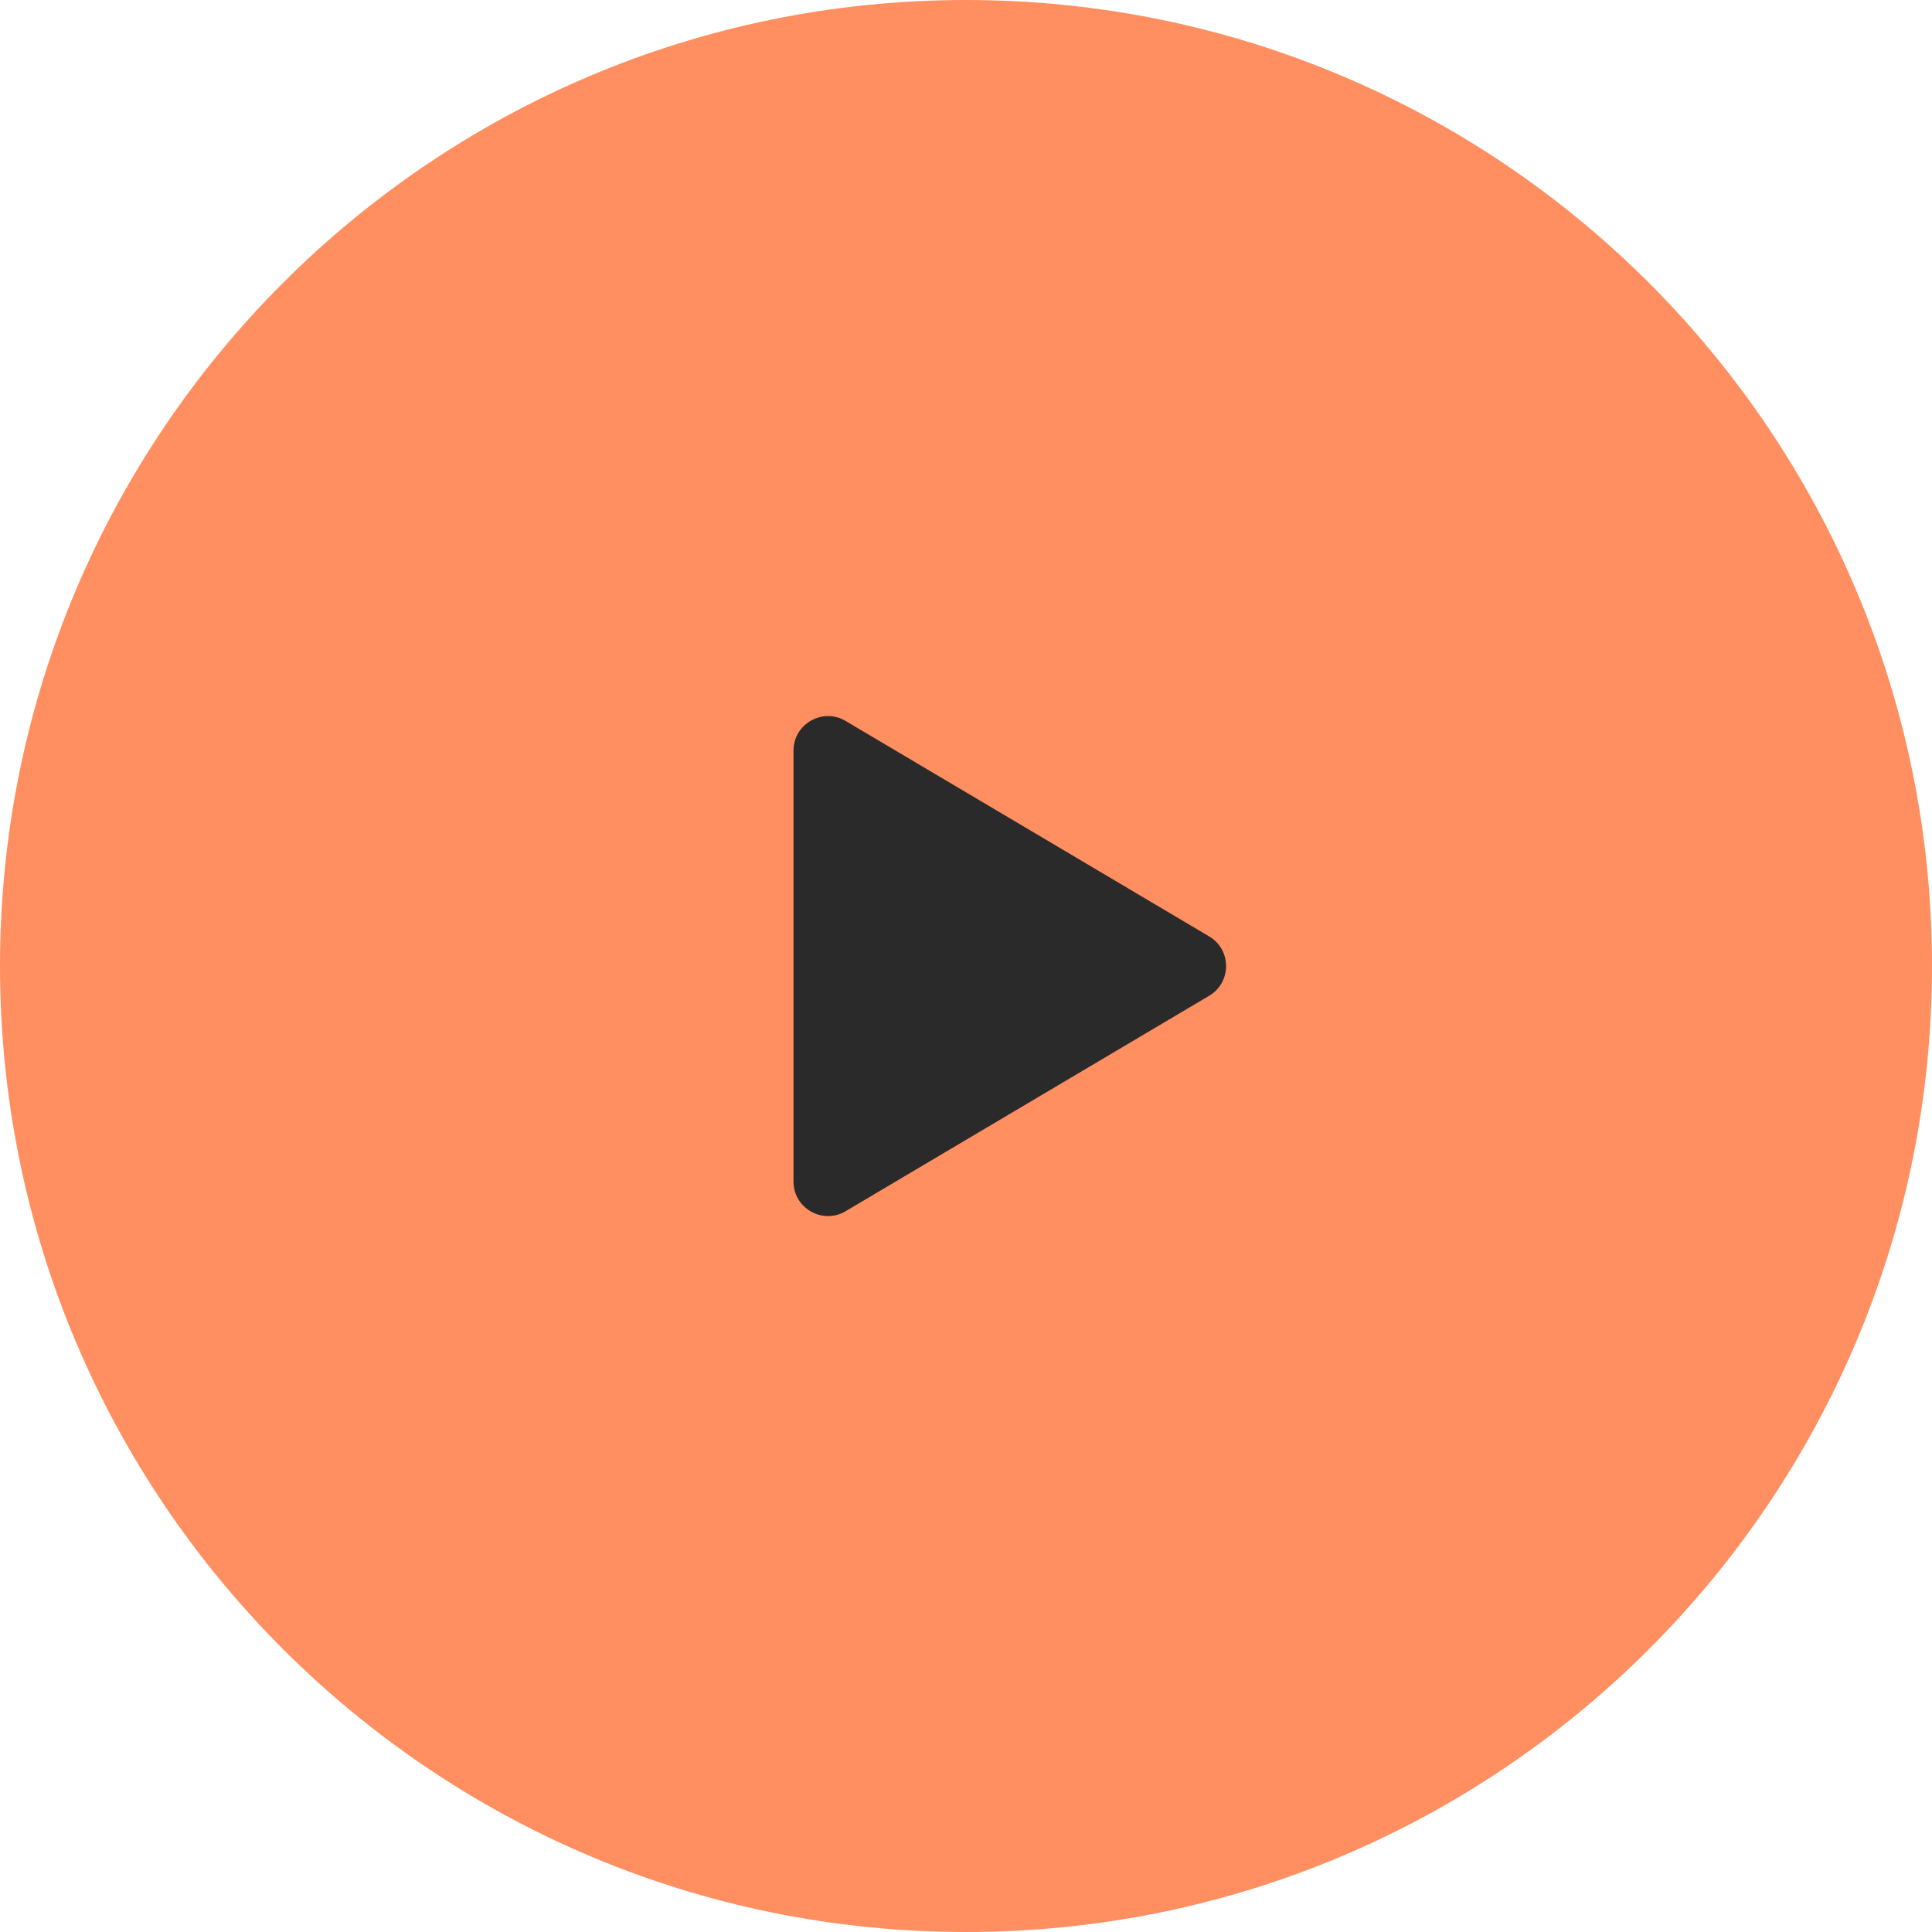
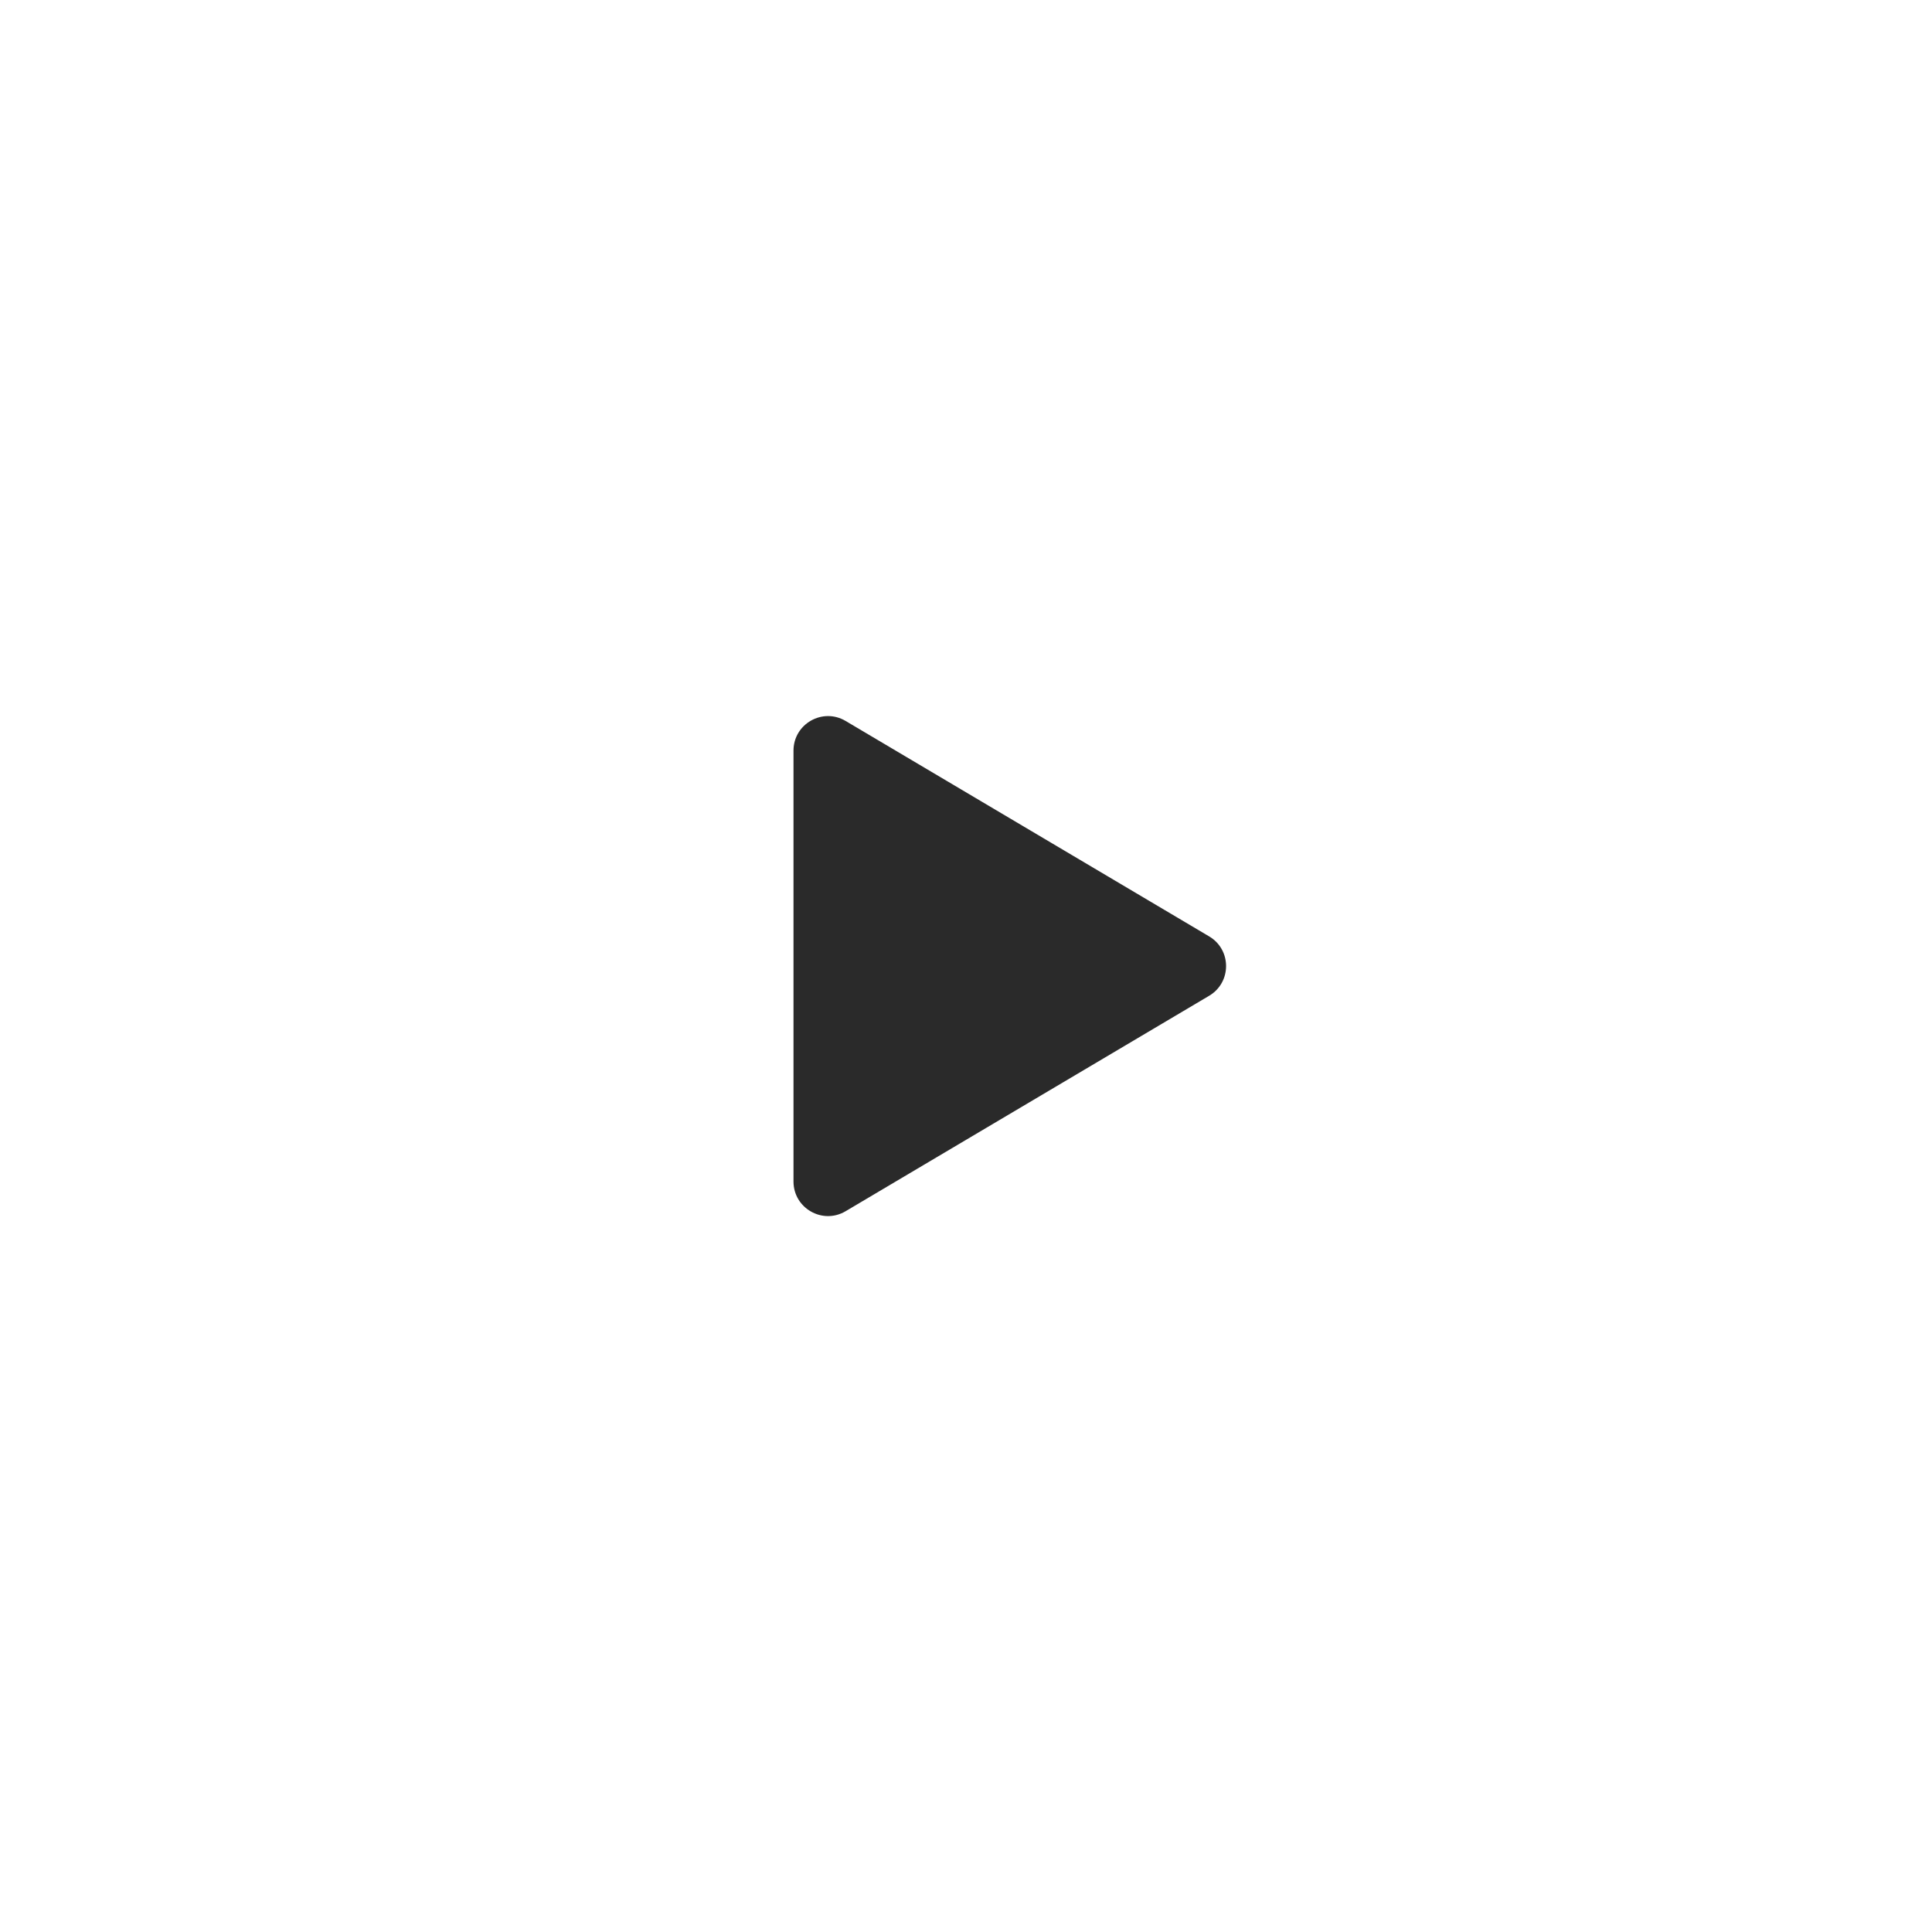
<svg xmlns="http://www.w3.org/2000/svg" width="56" height="56" viewBox="0 0 56 56" fill="none">
-   <path d="M0 28C0 12.536 12.536 0 28 0V0C43.464 0 56 12.536 56 28V28C56 43.464 43.464 56 28 56V56C12.536 56 0 43.464 0 28V28Z" fill="#FF8F60" />
-   <path d="M24.51 20.897C23.843 20.502 23 20.983 23 21.757V34.247C23 35.022 23.843 35.503 24.51 35.108L35.048 28.863C35.702 28.475 35.702 27.529 35.048 27.142L24.51 20.897Z" fill="#2A2A2A" />
+   <path d="M24.51 20.897C23.843 20.502 23 20.983 23 21.757V34.247C23 35.022 23.843 35.503 24.51 35.108L35.048 28.863C35.702 28.475 35.702 27.529 35.048 27.142L24.51 20.897" fill="#2A2A2A" />
</svg>